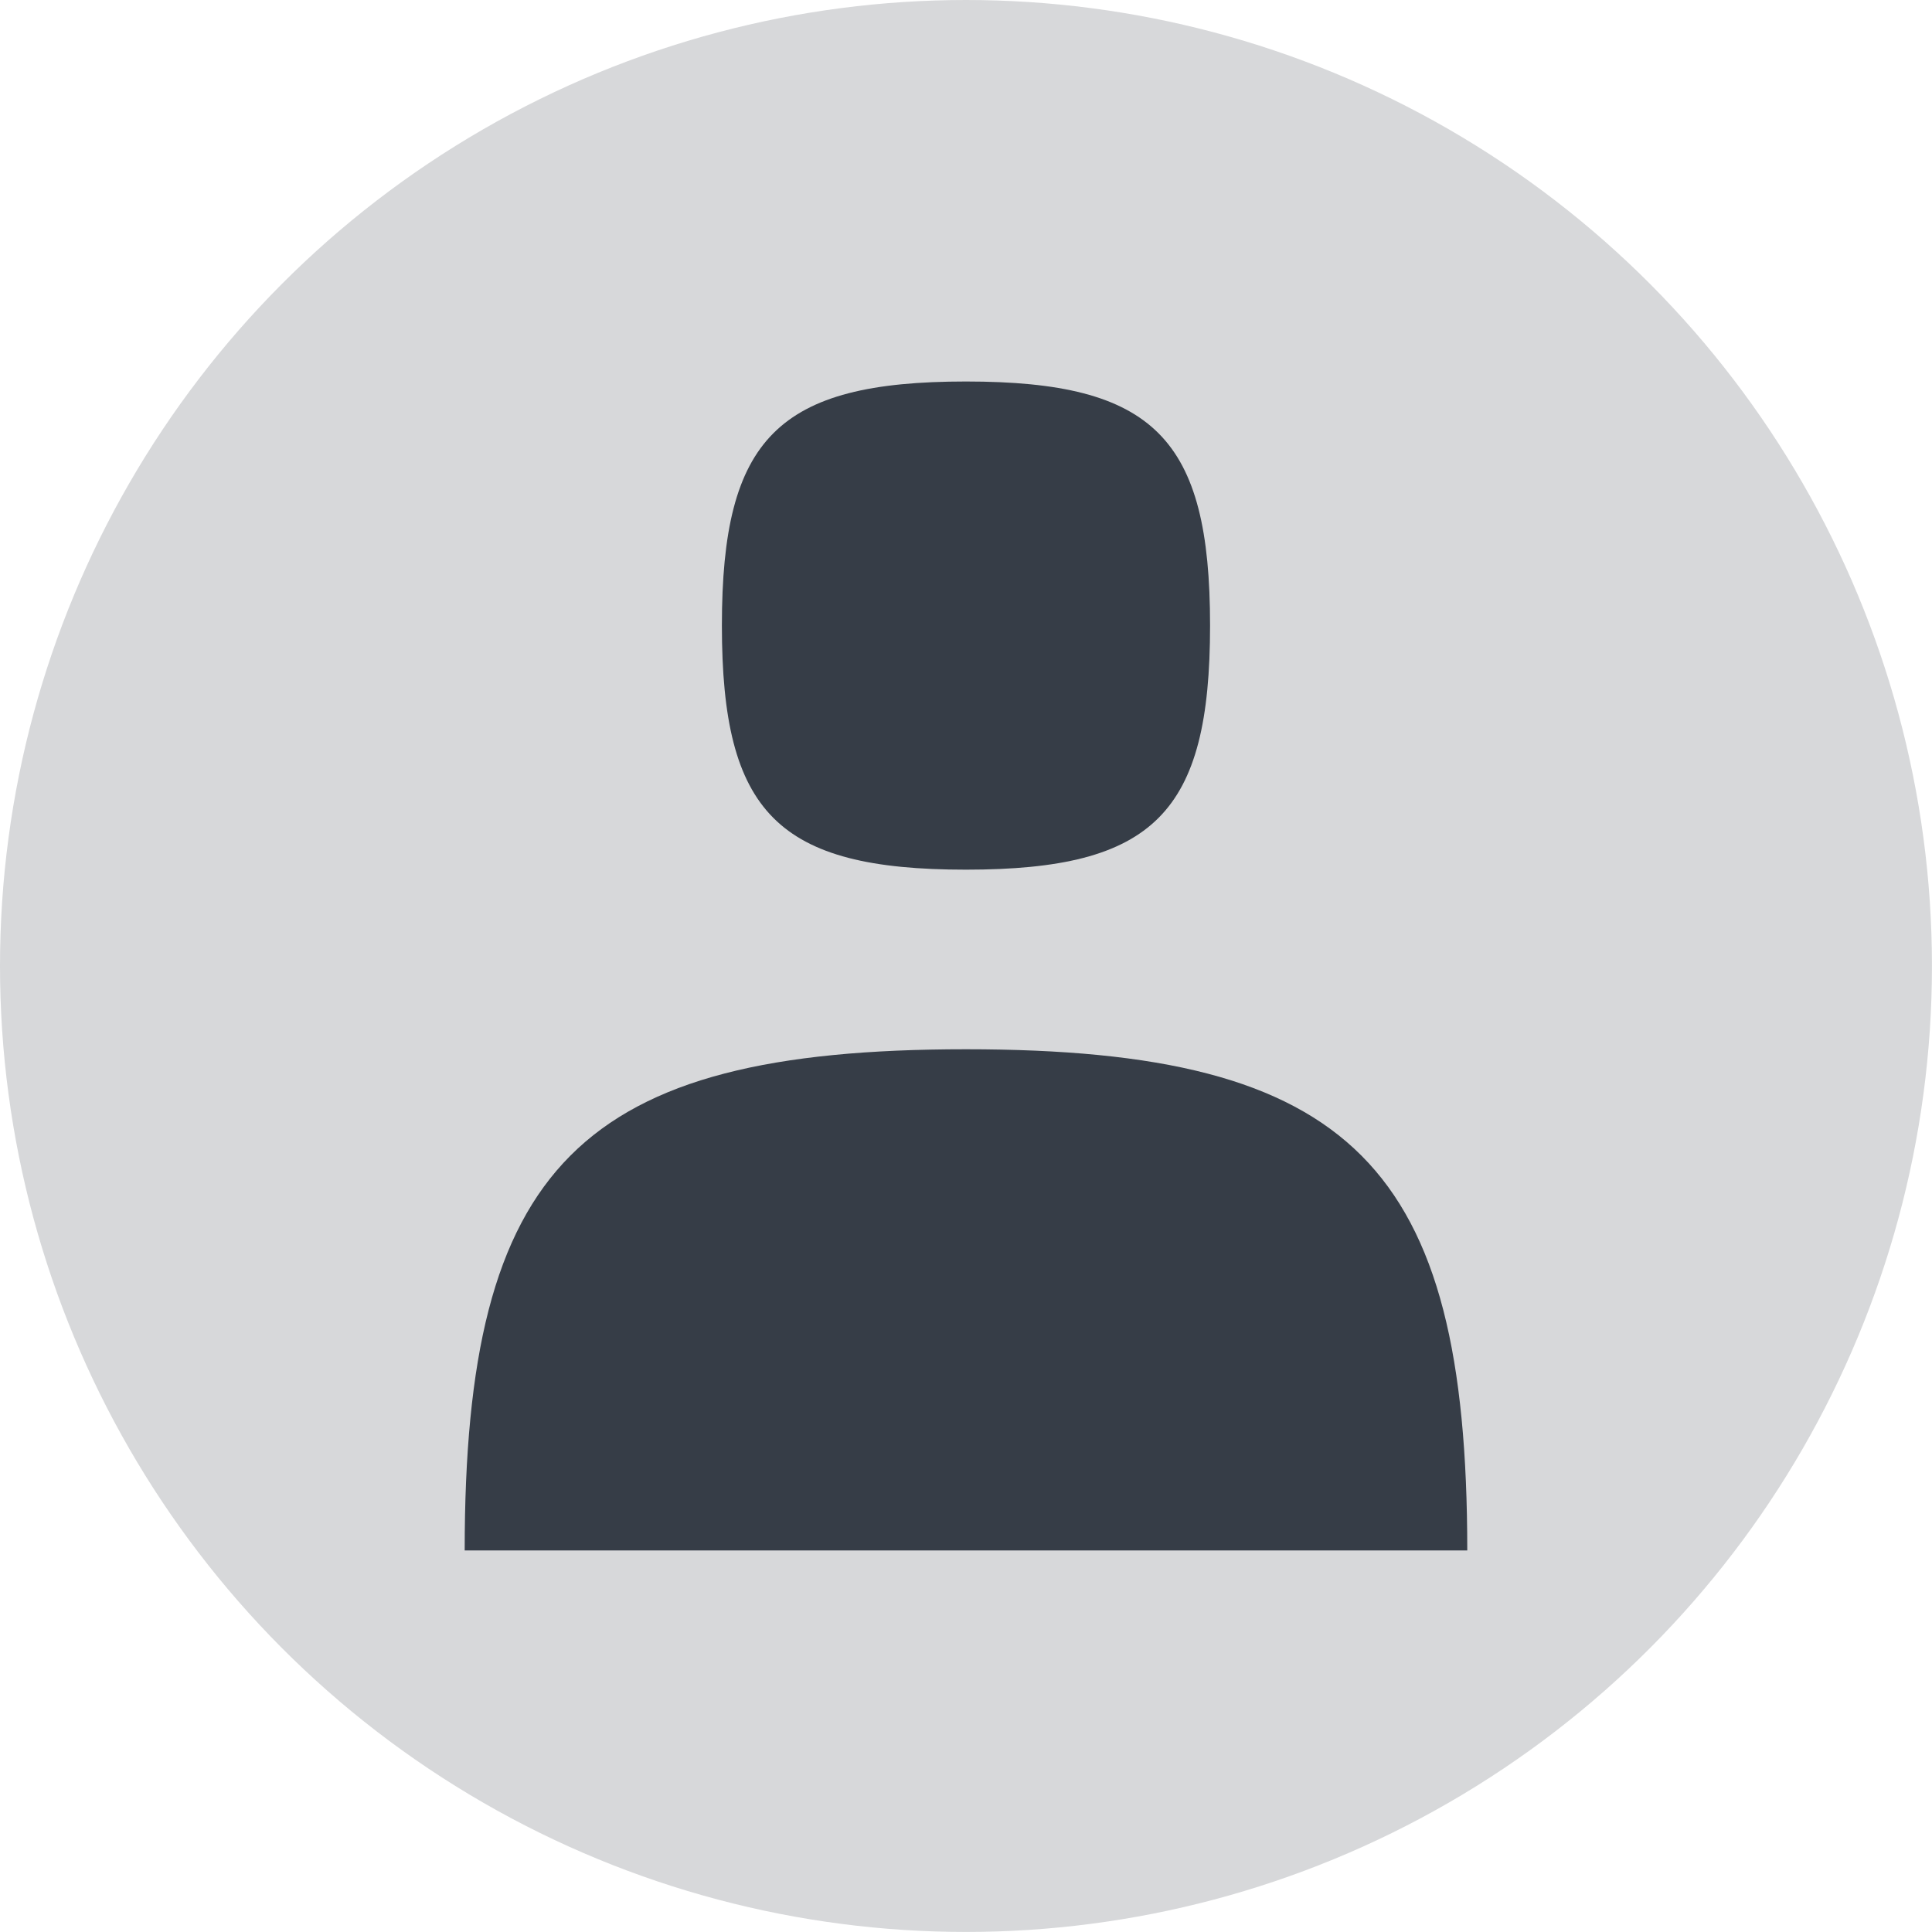
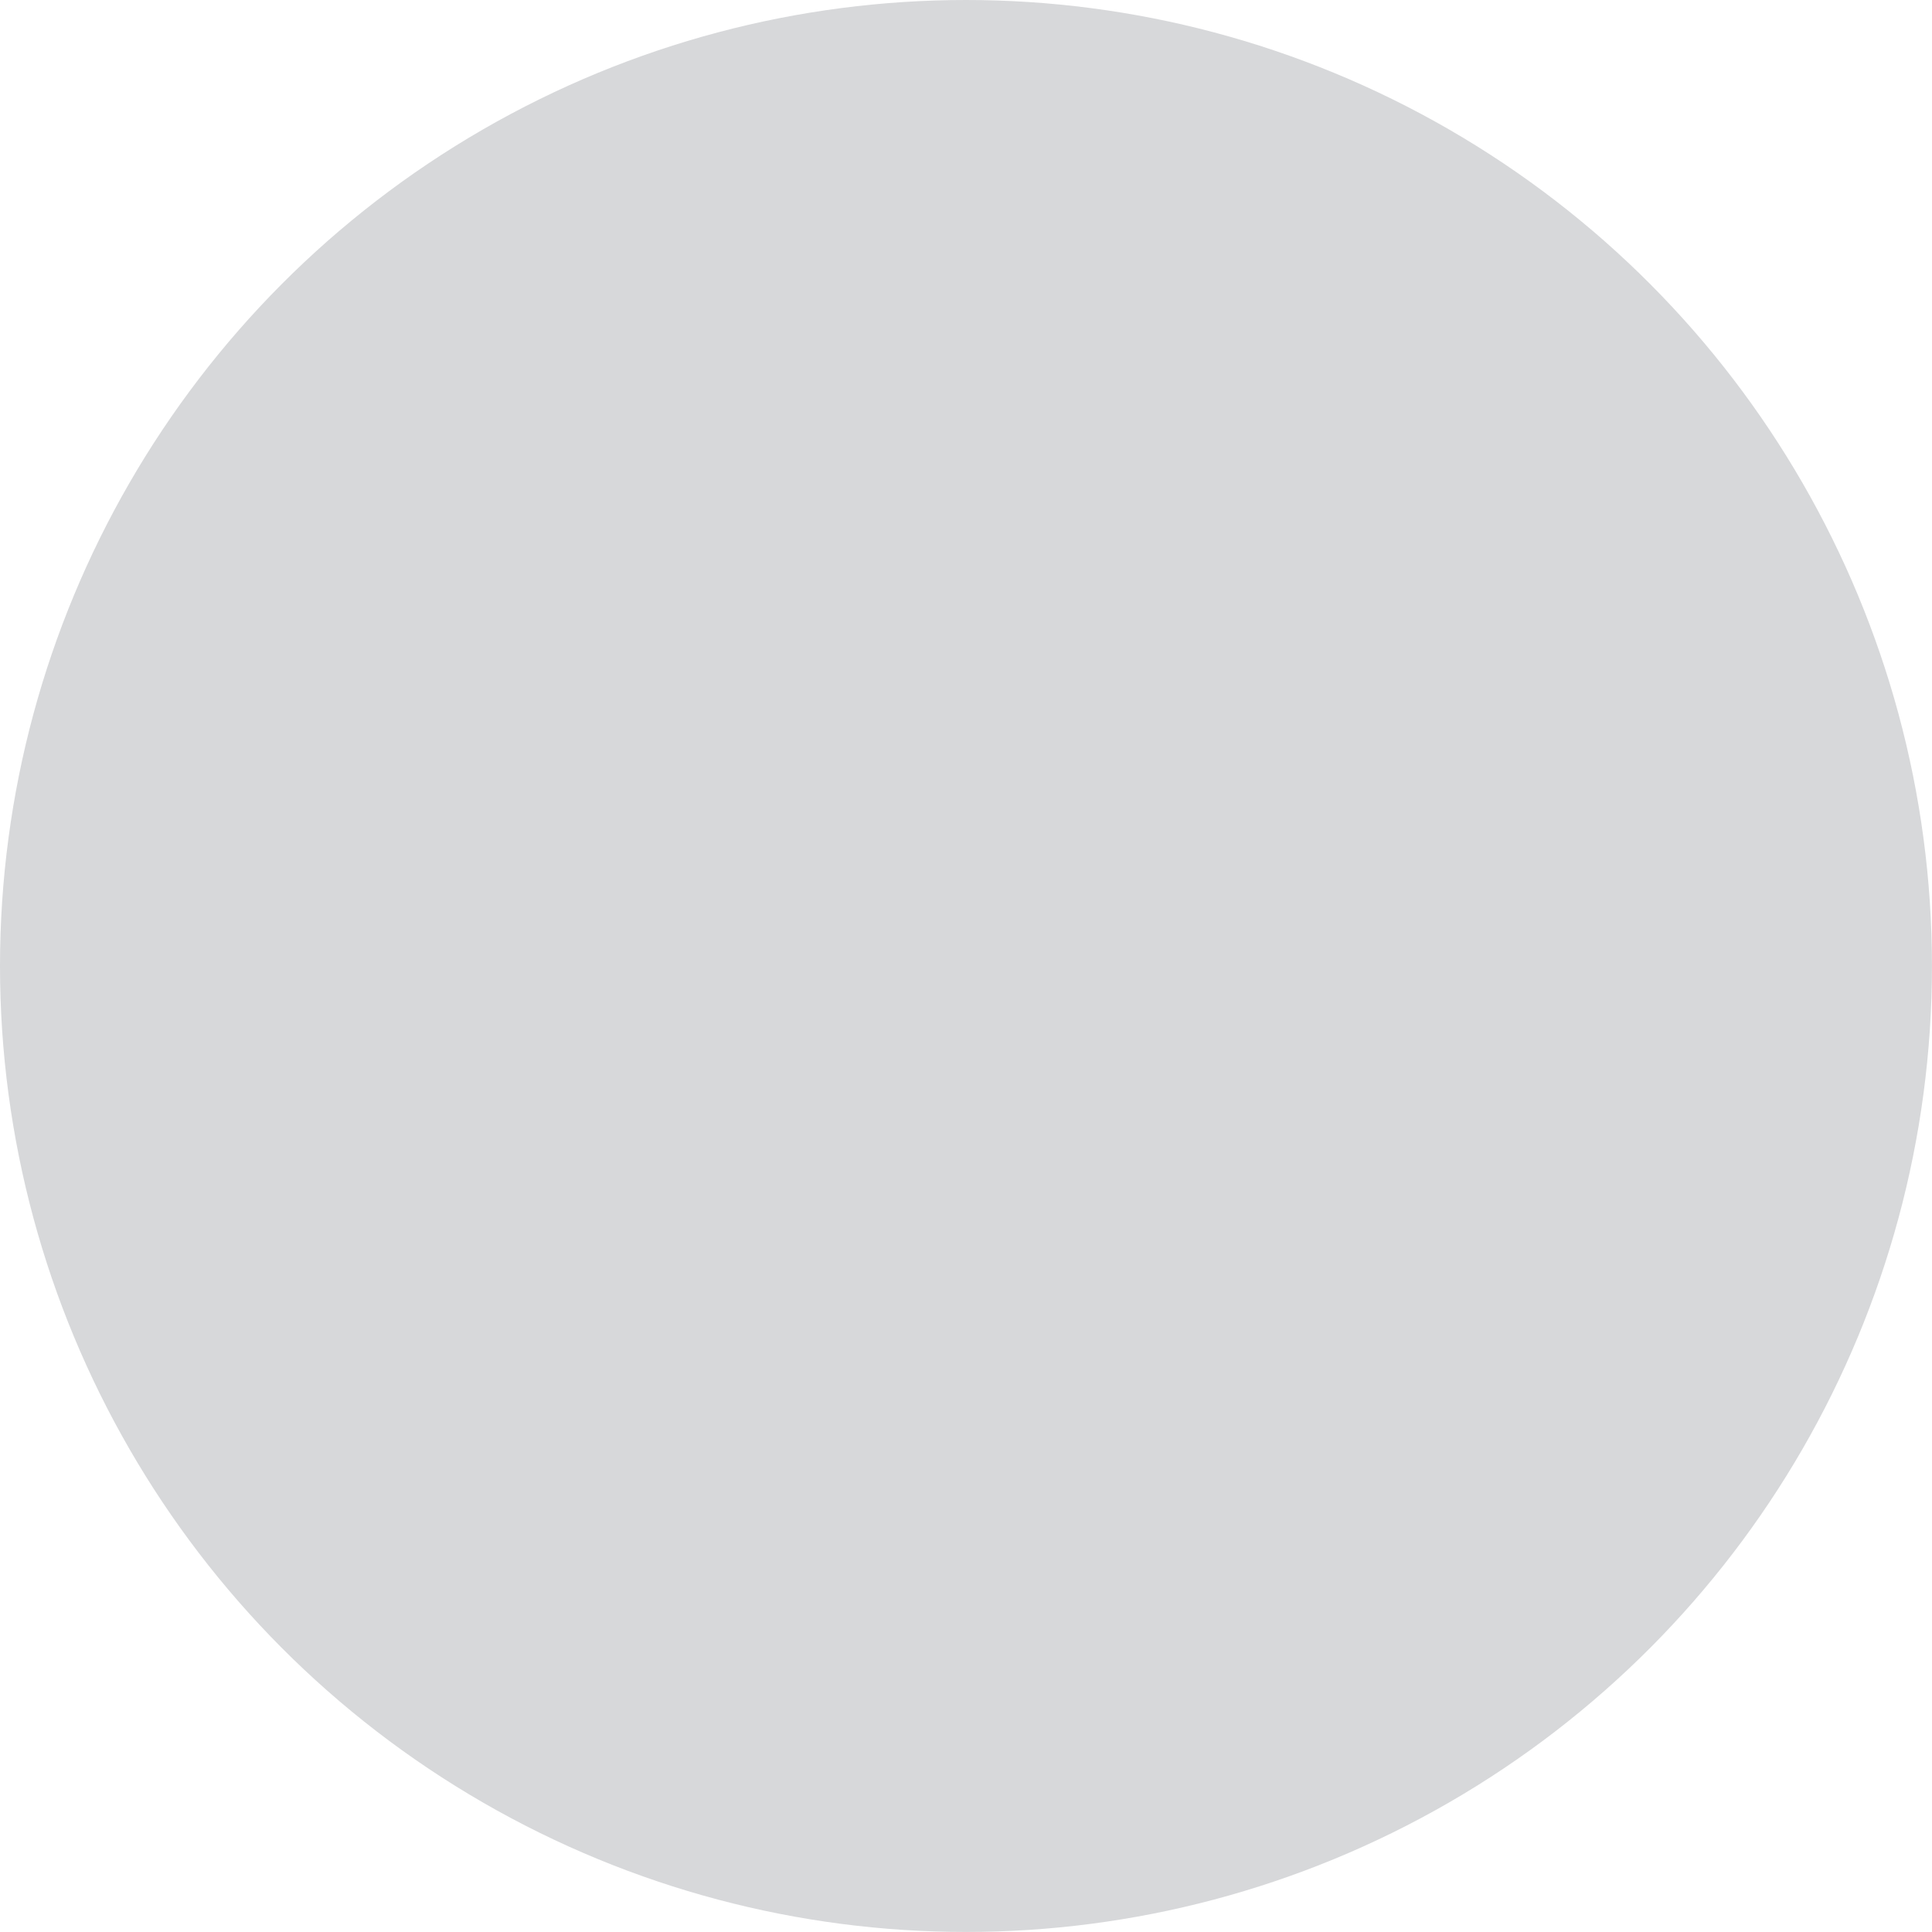
<svg xmlns="http://www.w3.org/2000/svg" id="Capa_1" data-name="Capa 1" viewBox="0 0 421.25 421.25">
  <defs>
    <style>
      .cls-1 {
        fill: #d7d8da;
      }

      .cls-2 {
        fill: #363d47;
      }
    </style>
  </defs>
  <circle class="cls-1" cx="210.62" cy="210.62" r="210.62" />
-   <path class="cls-2" d="m263.84,136.39c0,40.84-12.18,53.23-53.23,53.23s-53.21-12.39-53.21-53.23,12.18-53.21,53.21-53.21,53.23,12.39,53.23,53.21Z" />
-   <path class="cls-2" d="m101.32,338.06c0-83.84,25.02-109.28,109.28-109.28s109.32,25.44,109.32,109.28H101.32Z" />
</svg>